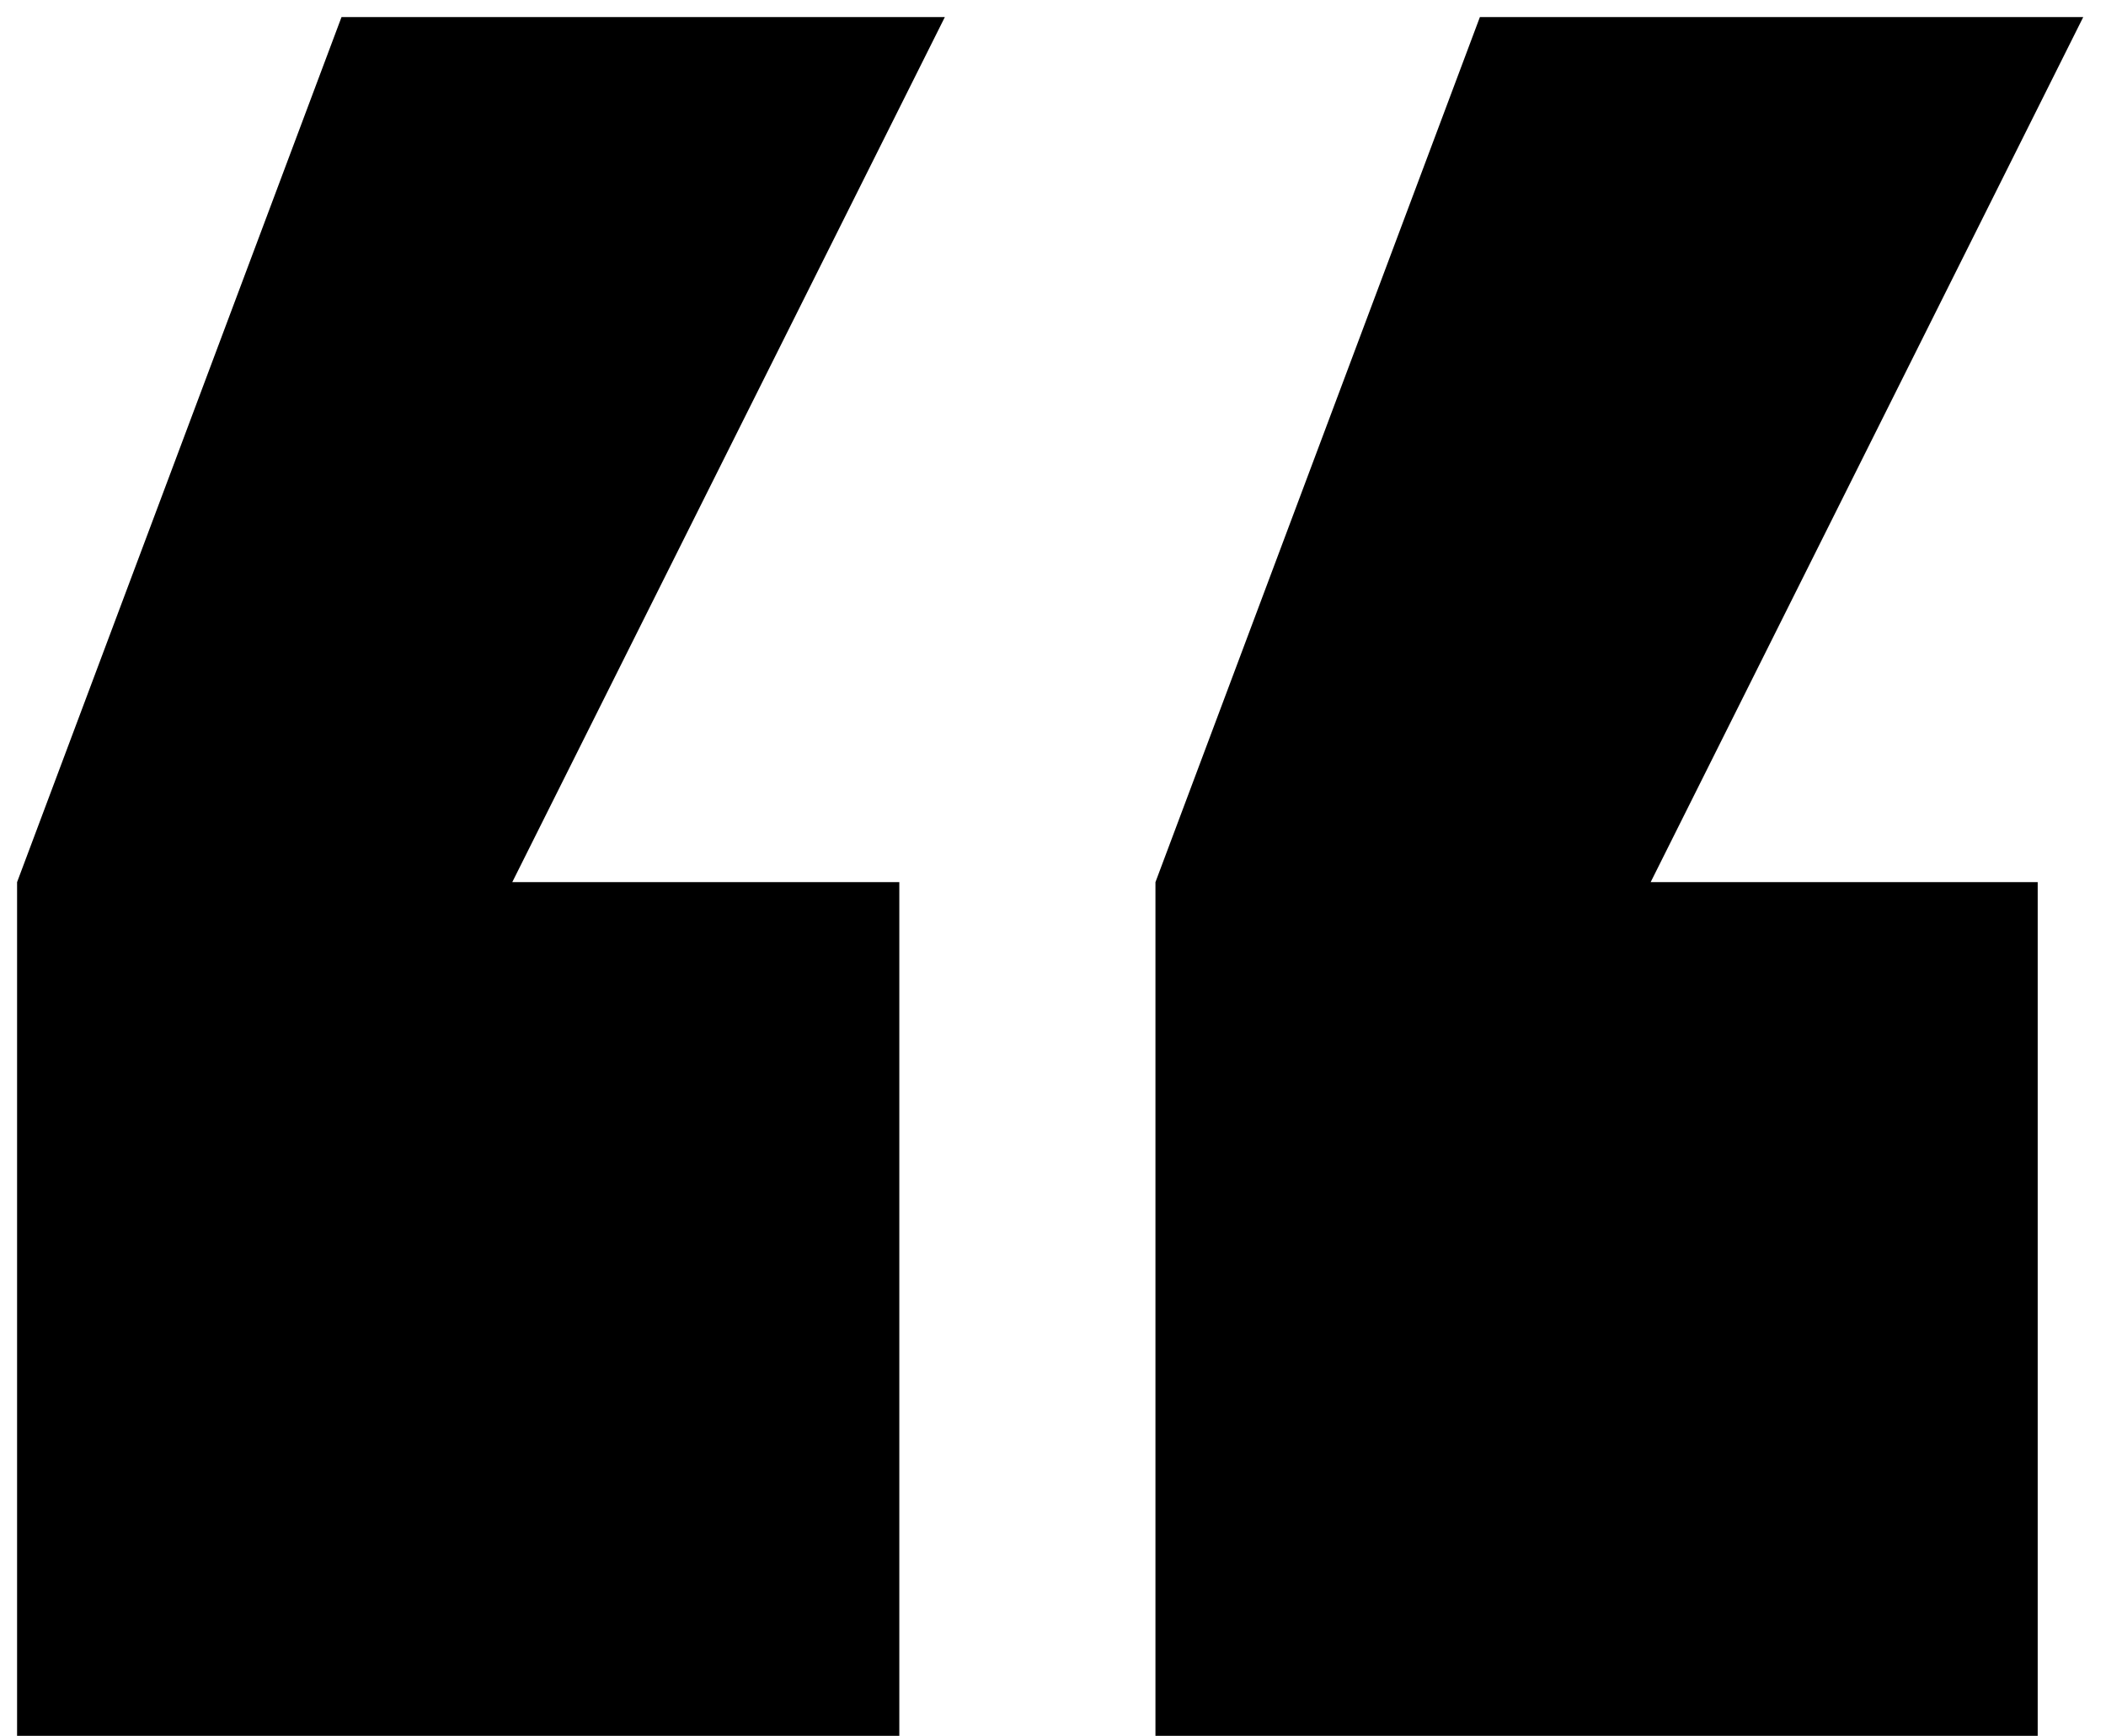
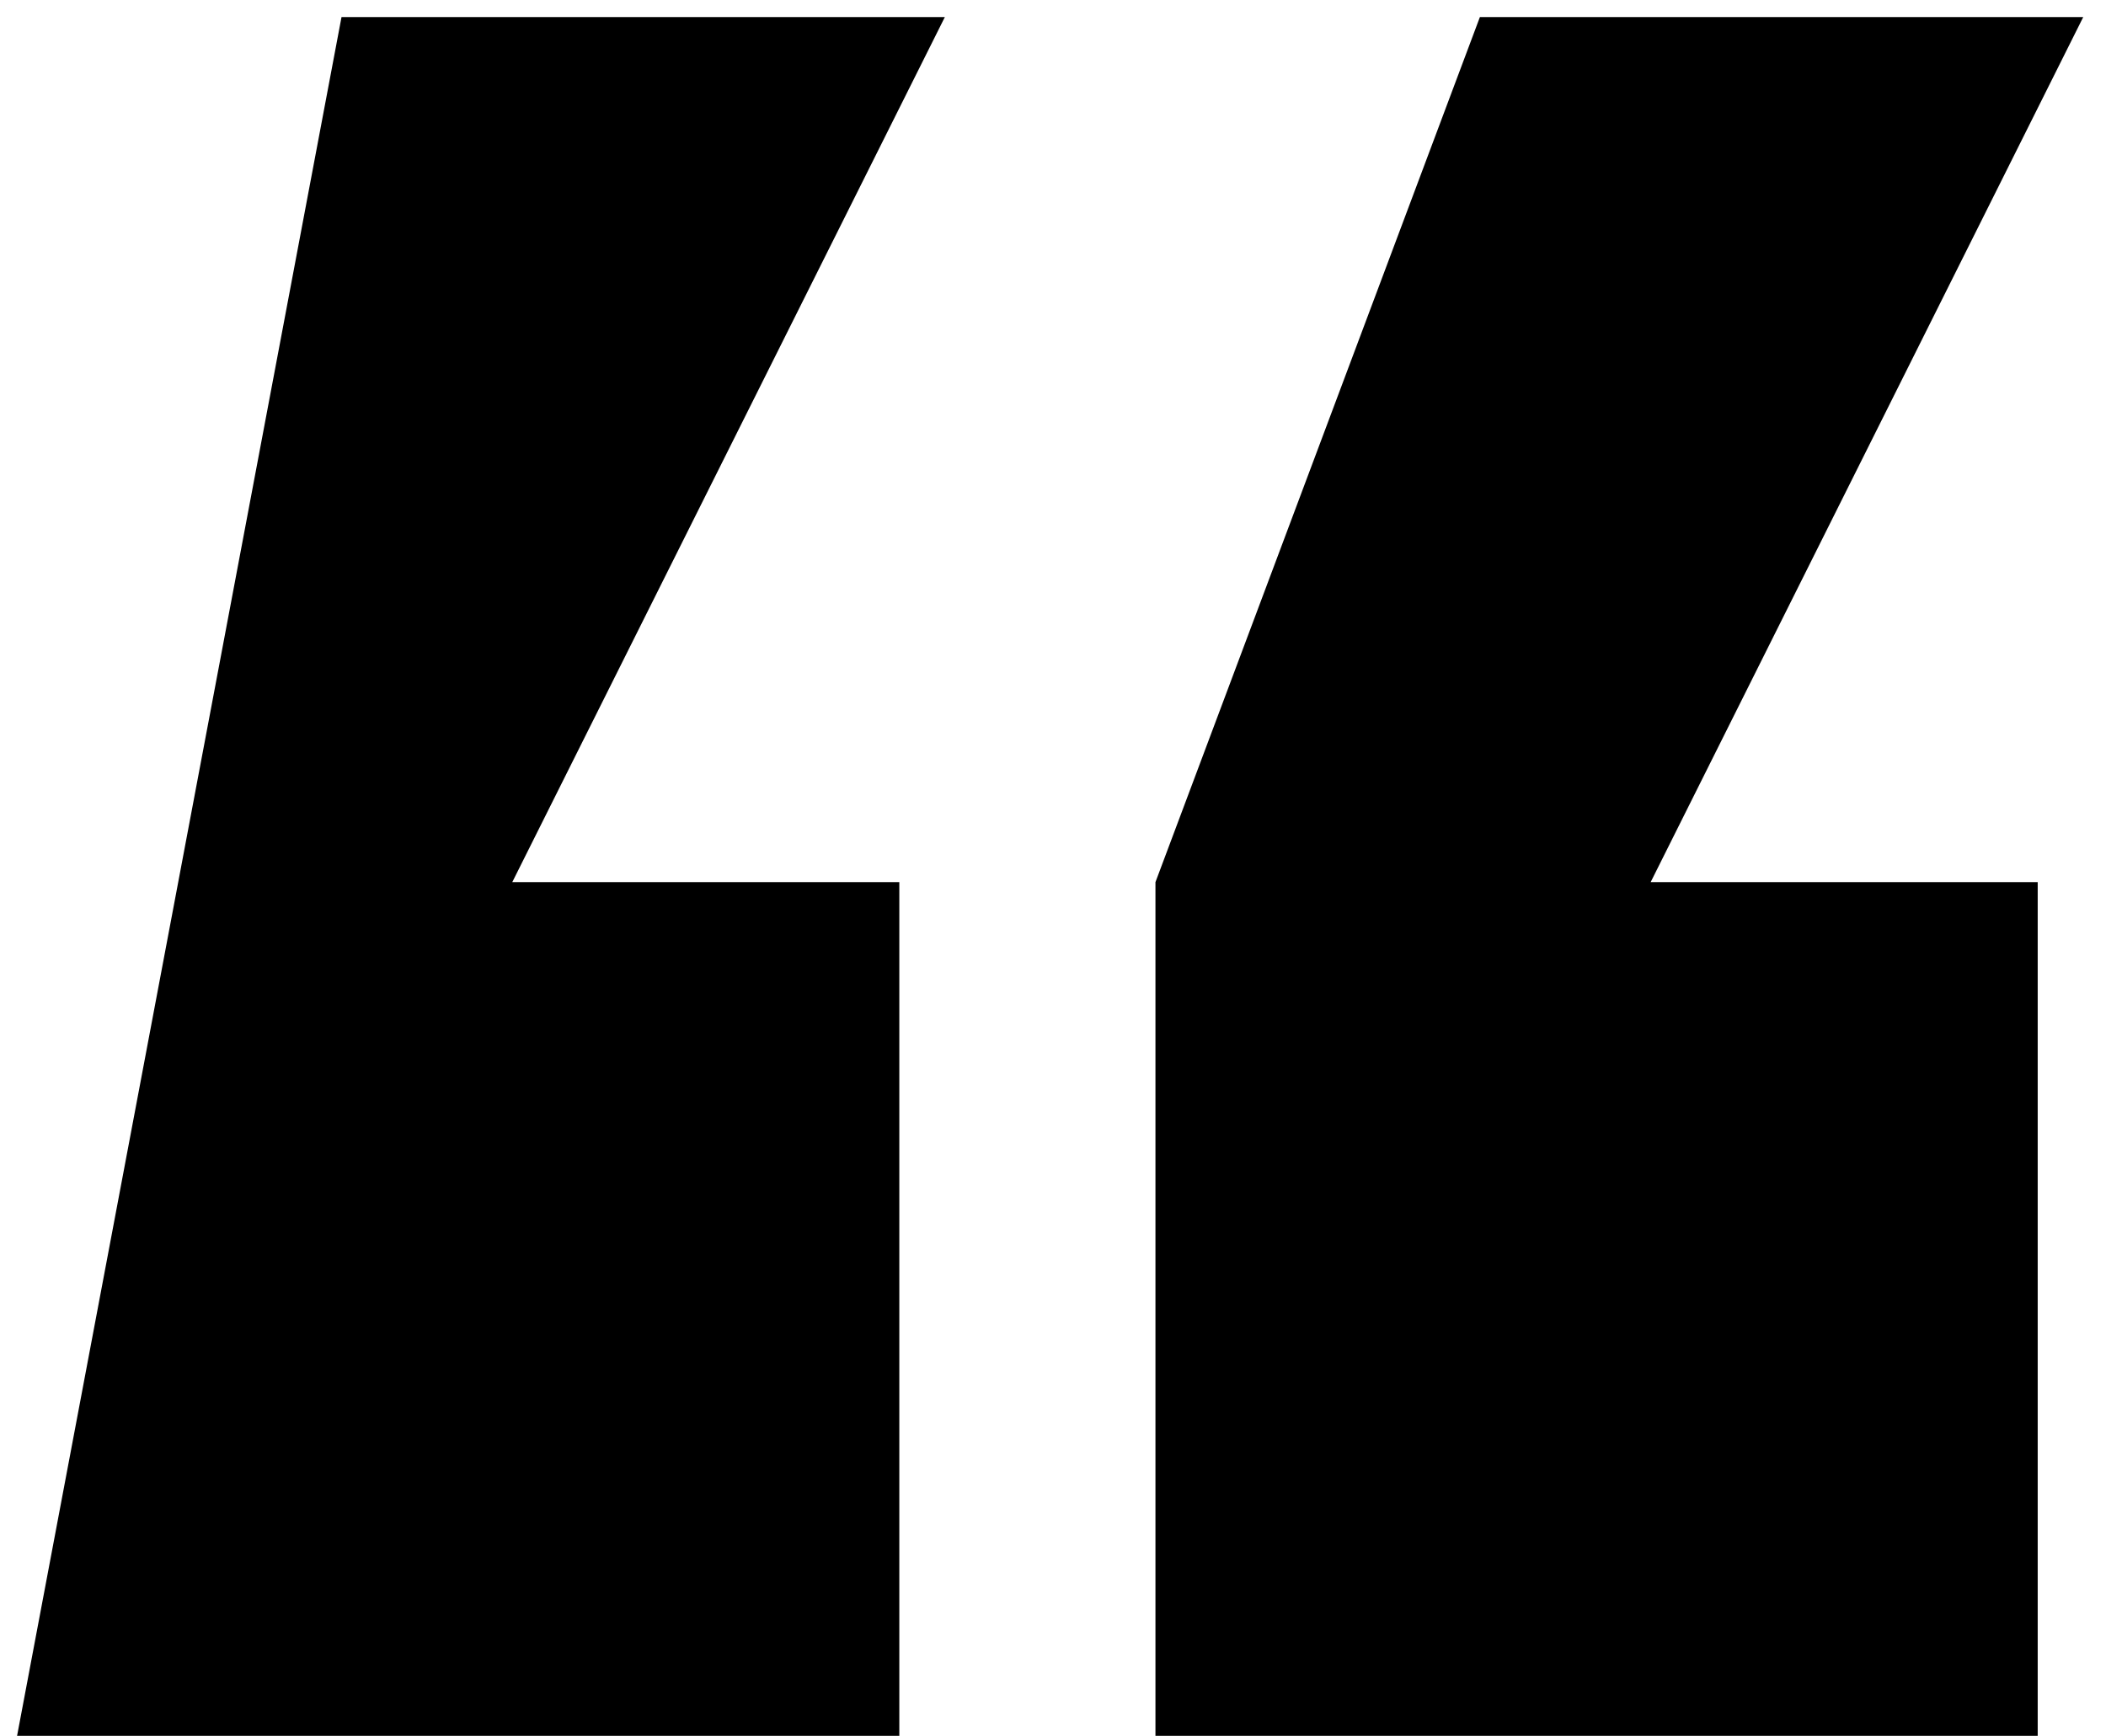
<svg xmlns="http://www.w3.org/2000/svg" id="Layer_1" version="1.1" viewBox="0 0 74 61">
-   <path d="M31.6,31v30H.6v-30L12,.6h21.2l-15.2,30.4h13.6ZM40.6,61v-30L52,.6h21.2l-15.2,30.4h13.6v30h-31Z" />
+   <path d="M31.6,31v30H.6L12,.6h21.2l-15.2,30.4h13.6ZM40.6,61v-30L52,.6h21.2l-15.2,30.4h13.6v30h-31Z" />
</svg>